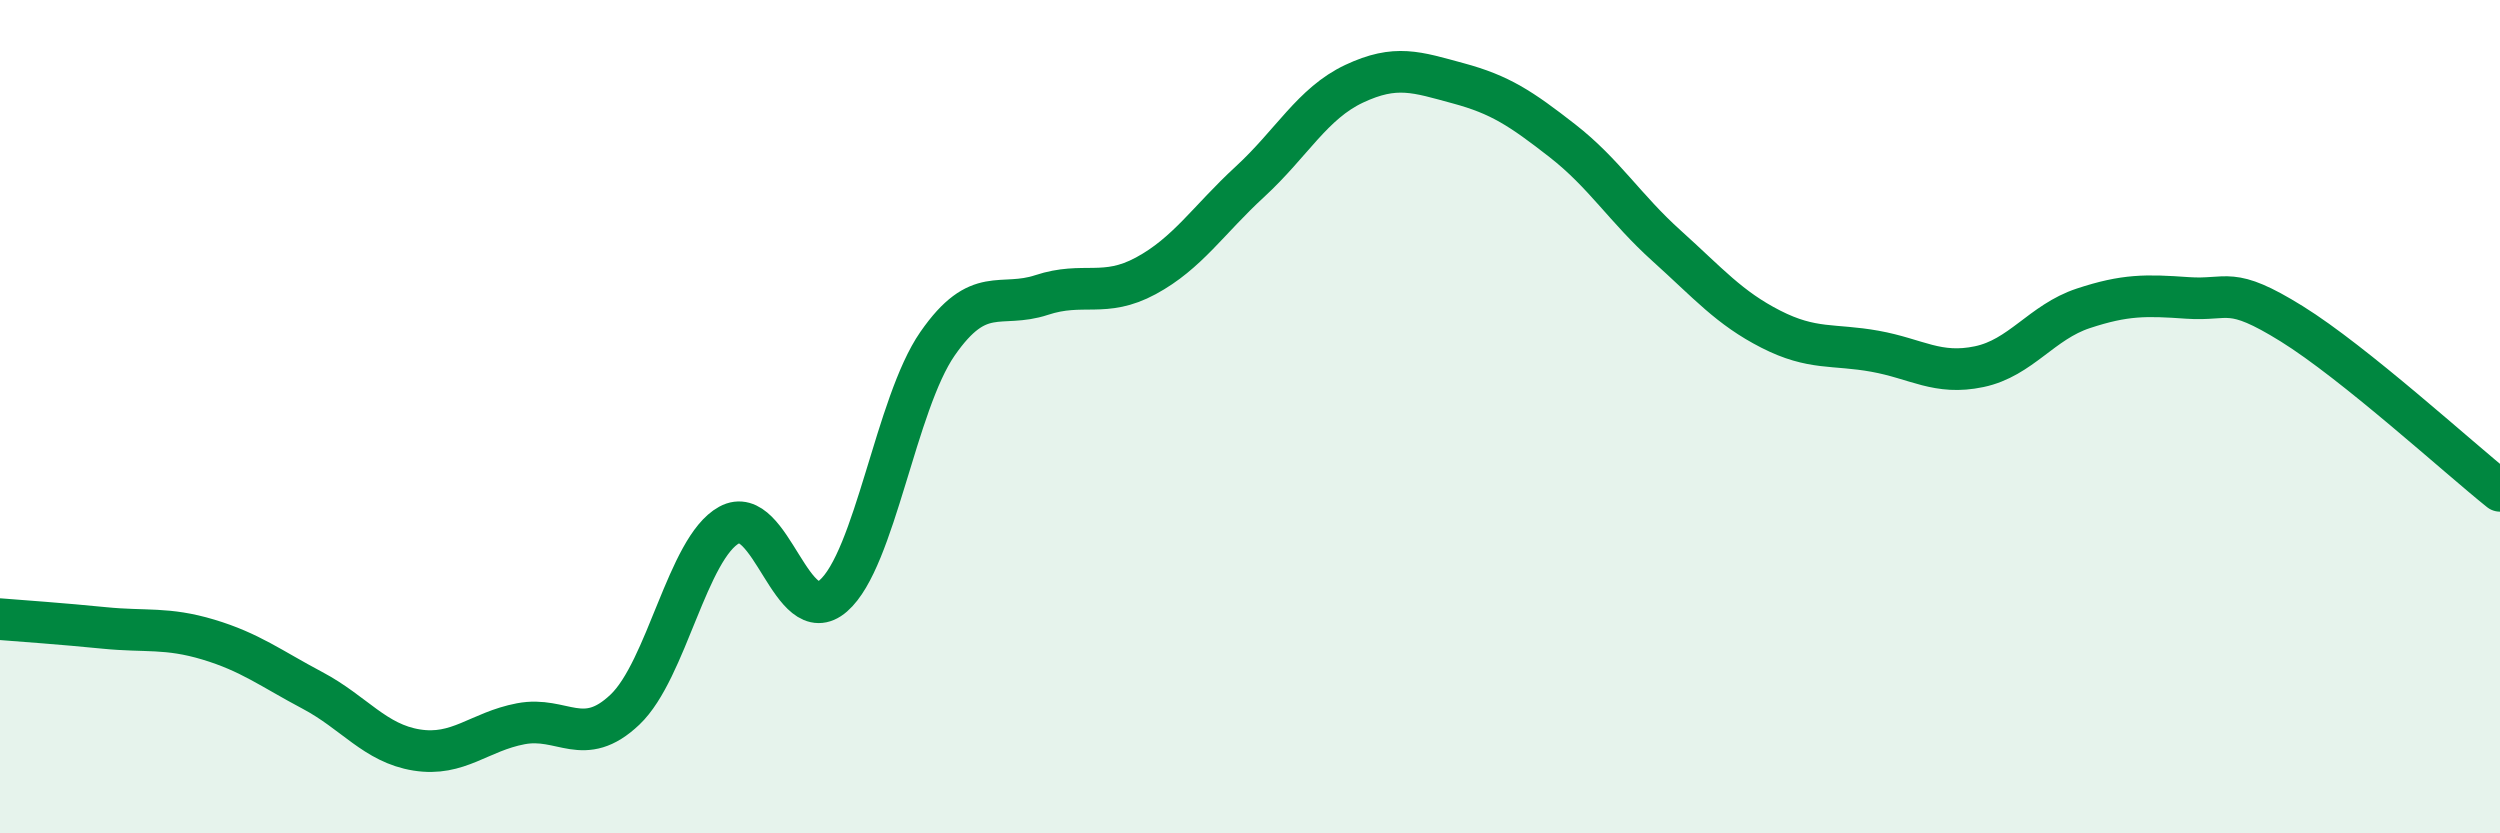
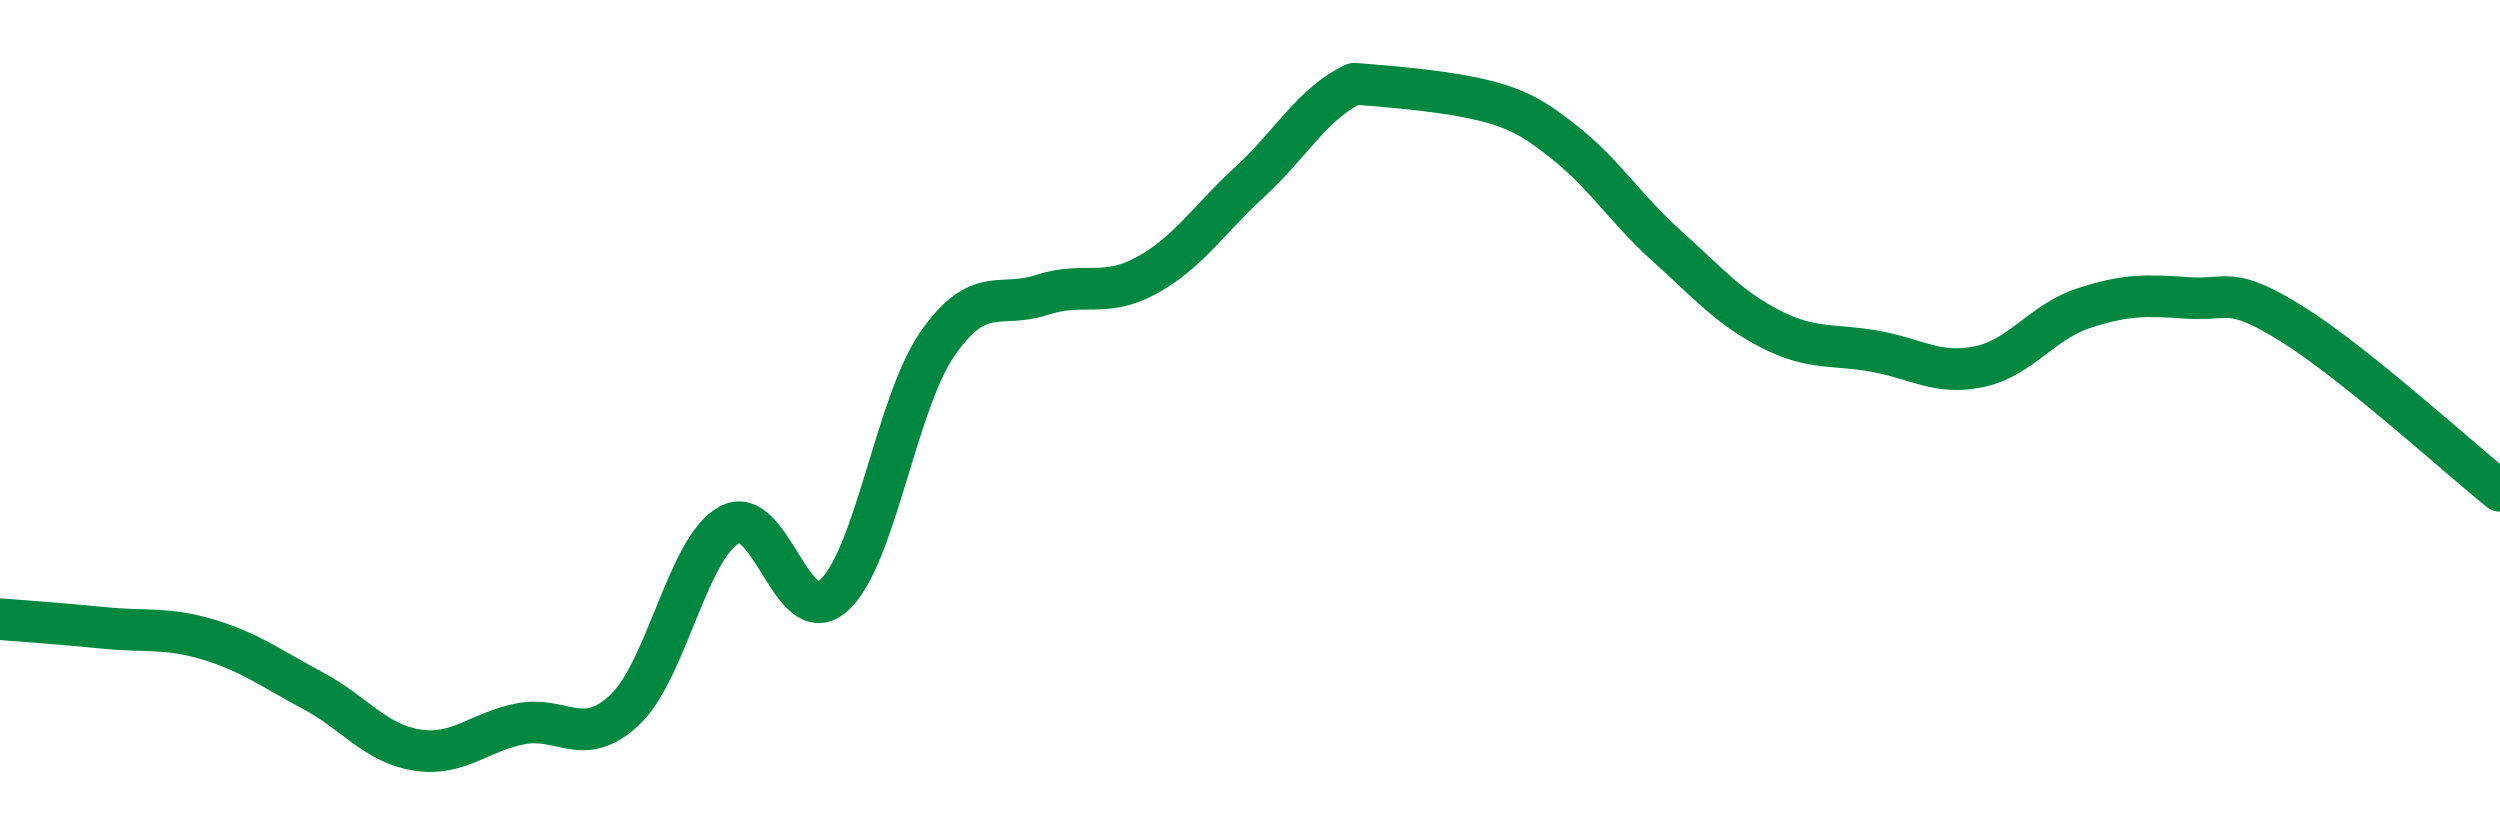
<svg xmlns="http://www.w3.org/2000/svg" width="60" height="20" viewBox="0 0 60 20">
-   <path d="M 0,14.86 C 0.5,14.9 1.5,14.97 2.5,15.07 C 3.5,15.17 4,15.05 5,15.35 C 6,15.65 6.5,16.04 7.5,16.57 C 8.5,17.1 9,17.84 10,18 C 11,18.16 11.5,17.56 12.5,17.37 C 13.5,17.18 14,17.98 15,17.03 C 16,16.08 16.5,13.15 17.5,12.6 C 18.5,12.05 19,15.17 20,14.3 C 21,13.43 21.5,9.69 22.5,8.25 C 23.5,6.81 24,7.41 25,7.08 C 26,6.75 26.5,7.16 27.5,6.62 C 28.5,6.08 29,5.28 30,4.36 C 31,3.44 31.5,2.48 32.5,2.01 C 33.5,1.54 34,1.73 35,2 C 36,2.27 36.5,2.6 37.5,3.38 C 38.5,4.16 39,5 40,5.9 C 41,6.8 41.5,7.39 42.5,7.9 C 43.5,8.41 44,8.25 45,8.43 C 46,8.61 46.5,9.01 47.5,8.8 C 48.5,8.59 49,7.73 50,7.4 C 51,7.07 51.5,7.08 52.5,7.15 C 53.5,7.22 53.5,6.84 55,7.77 C 56.5,8.7 59,10.98 60,11.78L60 20L0 20Z" fill="#008740" opacity="0.1" stroke-linecap="round" stroke-linejoin="round" />
-   <path d="M 0,14.86 C 0.5,14.9 1.5,14.97 2.5,15.07 C 3.5,15.17 4,15.05 5,15.35 C 6,15.65 6.5,16.04 7.5,16.57 C 8.5,17.1 9,17.84 10,18 C 11,18.16 11.5,17.56 12.5,17.37 C 13.5,17.18 14,17.98 15,17.03 C 16,16.08 16.5,13.15 17.5,12.6 C 18.5,12.05 19,15.17 20,14.3 C 21,13.43 21.5,9.69 22.5,8.25 C 23.5,6.81 24,7.41 25,7.08 C 26,6.75 26.5,7.16 27.5,6.62 C 28.5,6.08 29,5.28 30,4.36 C 31,3.44 31.5,2.48 32.5,2.01 C 33.5,1.54 34,1.73 35,2 C 36,2.27 36.5,2.6 37.5,3.38 C 38.5,4.16 39,5 40,5.9 C 41,6.8 41.5,7.39 42.5,7.9 C 43.5,8.41 44,8.25 45,8.43 C 46,8.61 46.5,9.01 47.5,8.8 C 48.5,8.59 49,7.73 50,7.4 C 51,7.07 51.5,7.08 52.5,7.15 C 53.5,7.22 53.5,6.84 55,7.77 C 56.5,8.7 59,10.98 60,11.78" stroke="#008740" stroke-width="1" fill="none" stroke-linecap="round" stroke-linejoin="round" />
+   <path d="M 0,14.86 C 0.5,14.9 1.5,14.97 2.5,15.07 C 3.5,15.17 4,15.05 5,15.35 C 6,15.65 6.5,16.04 7.5,16.57 C 8.5,17.1 9,17.84 10,18 C 11,18.16 11.5,17.56 12.5,17.37 C 13.5,17.18 14,17.98 15,17.03 C 16,16.08 16.5,13.15 17.5,12.6 C 18.5,12.05 19,15.17 20,14.3 C 21,13.43 21.5,9.69 22.5,8.25 C 23.5,6.81 24,7.41 25,7.08 C 26,6.75 26.5,7.16 27.5,6.62 C 28.5,6.08 29,5.28 30,4.36 C 31,3.44 31.5,2.48 32.5,2.01 C 36,2.27 36.5,2.6 37.5,3.38 C 38.5,4.16 39,5 40,5.9 C 41,6.8 41.5,7.39 42.5,7.9 C 43.5,8.41 44,8.25 45,8.43 C 46,8.61 46.5,9.01 47.5,8.8 C 48.5,8.59 49,7.73 50,7.4 C 51,7.07 51.5,7.08 52.5,7.15 C 53.5,7.22 53.5,6.84 55,7.77 C 56.5,8.7 59,10.98 60,11.78" stroke="#008740" stroke-width="1" fill="none" stroke-linecap="round" stroke-linejoin="round" />
</svg>